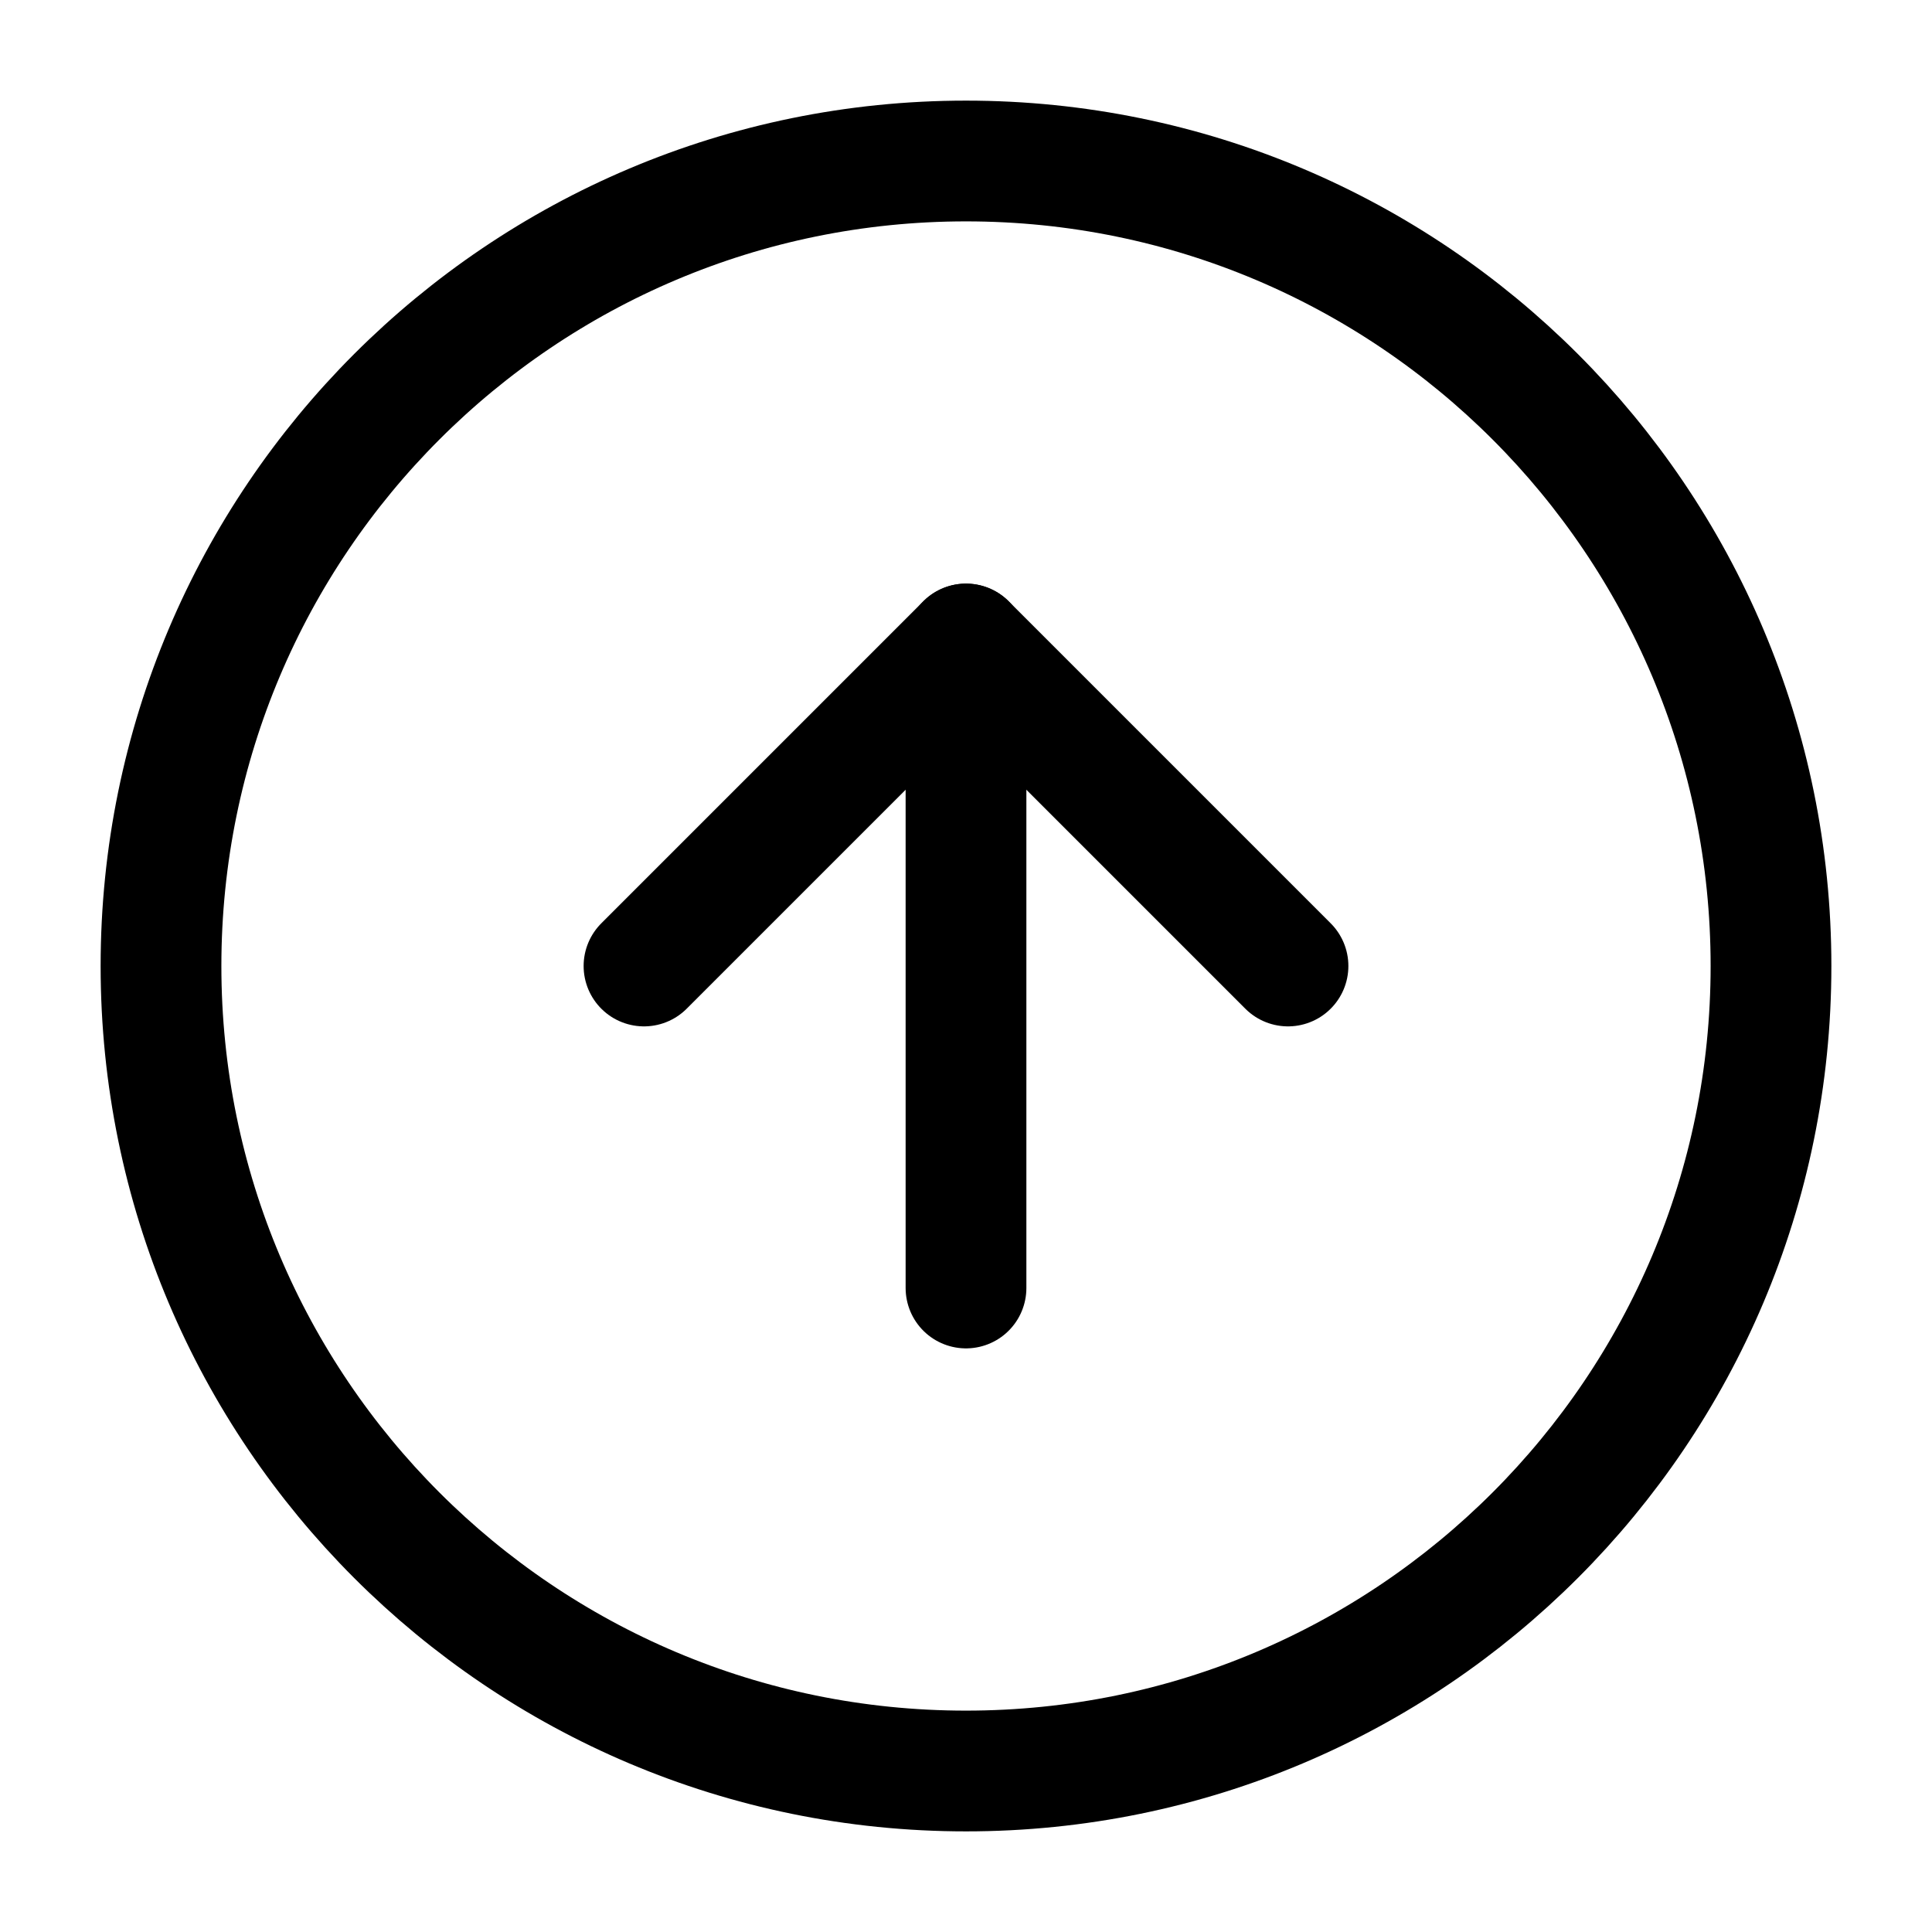
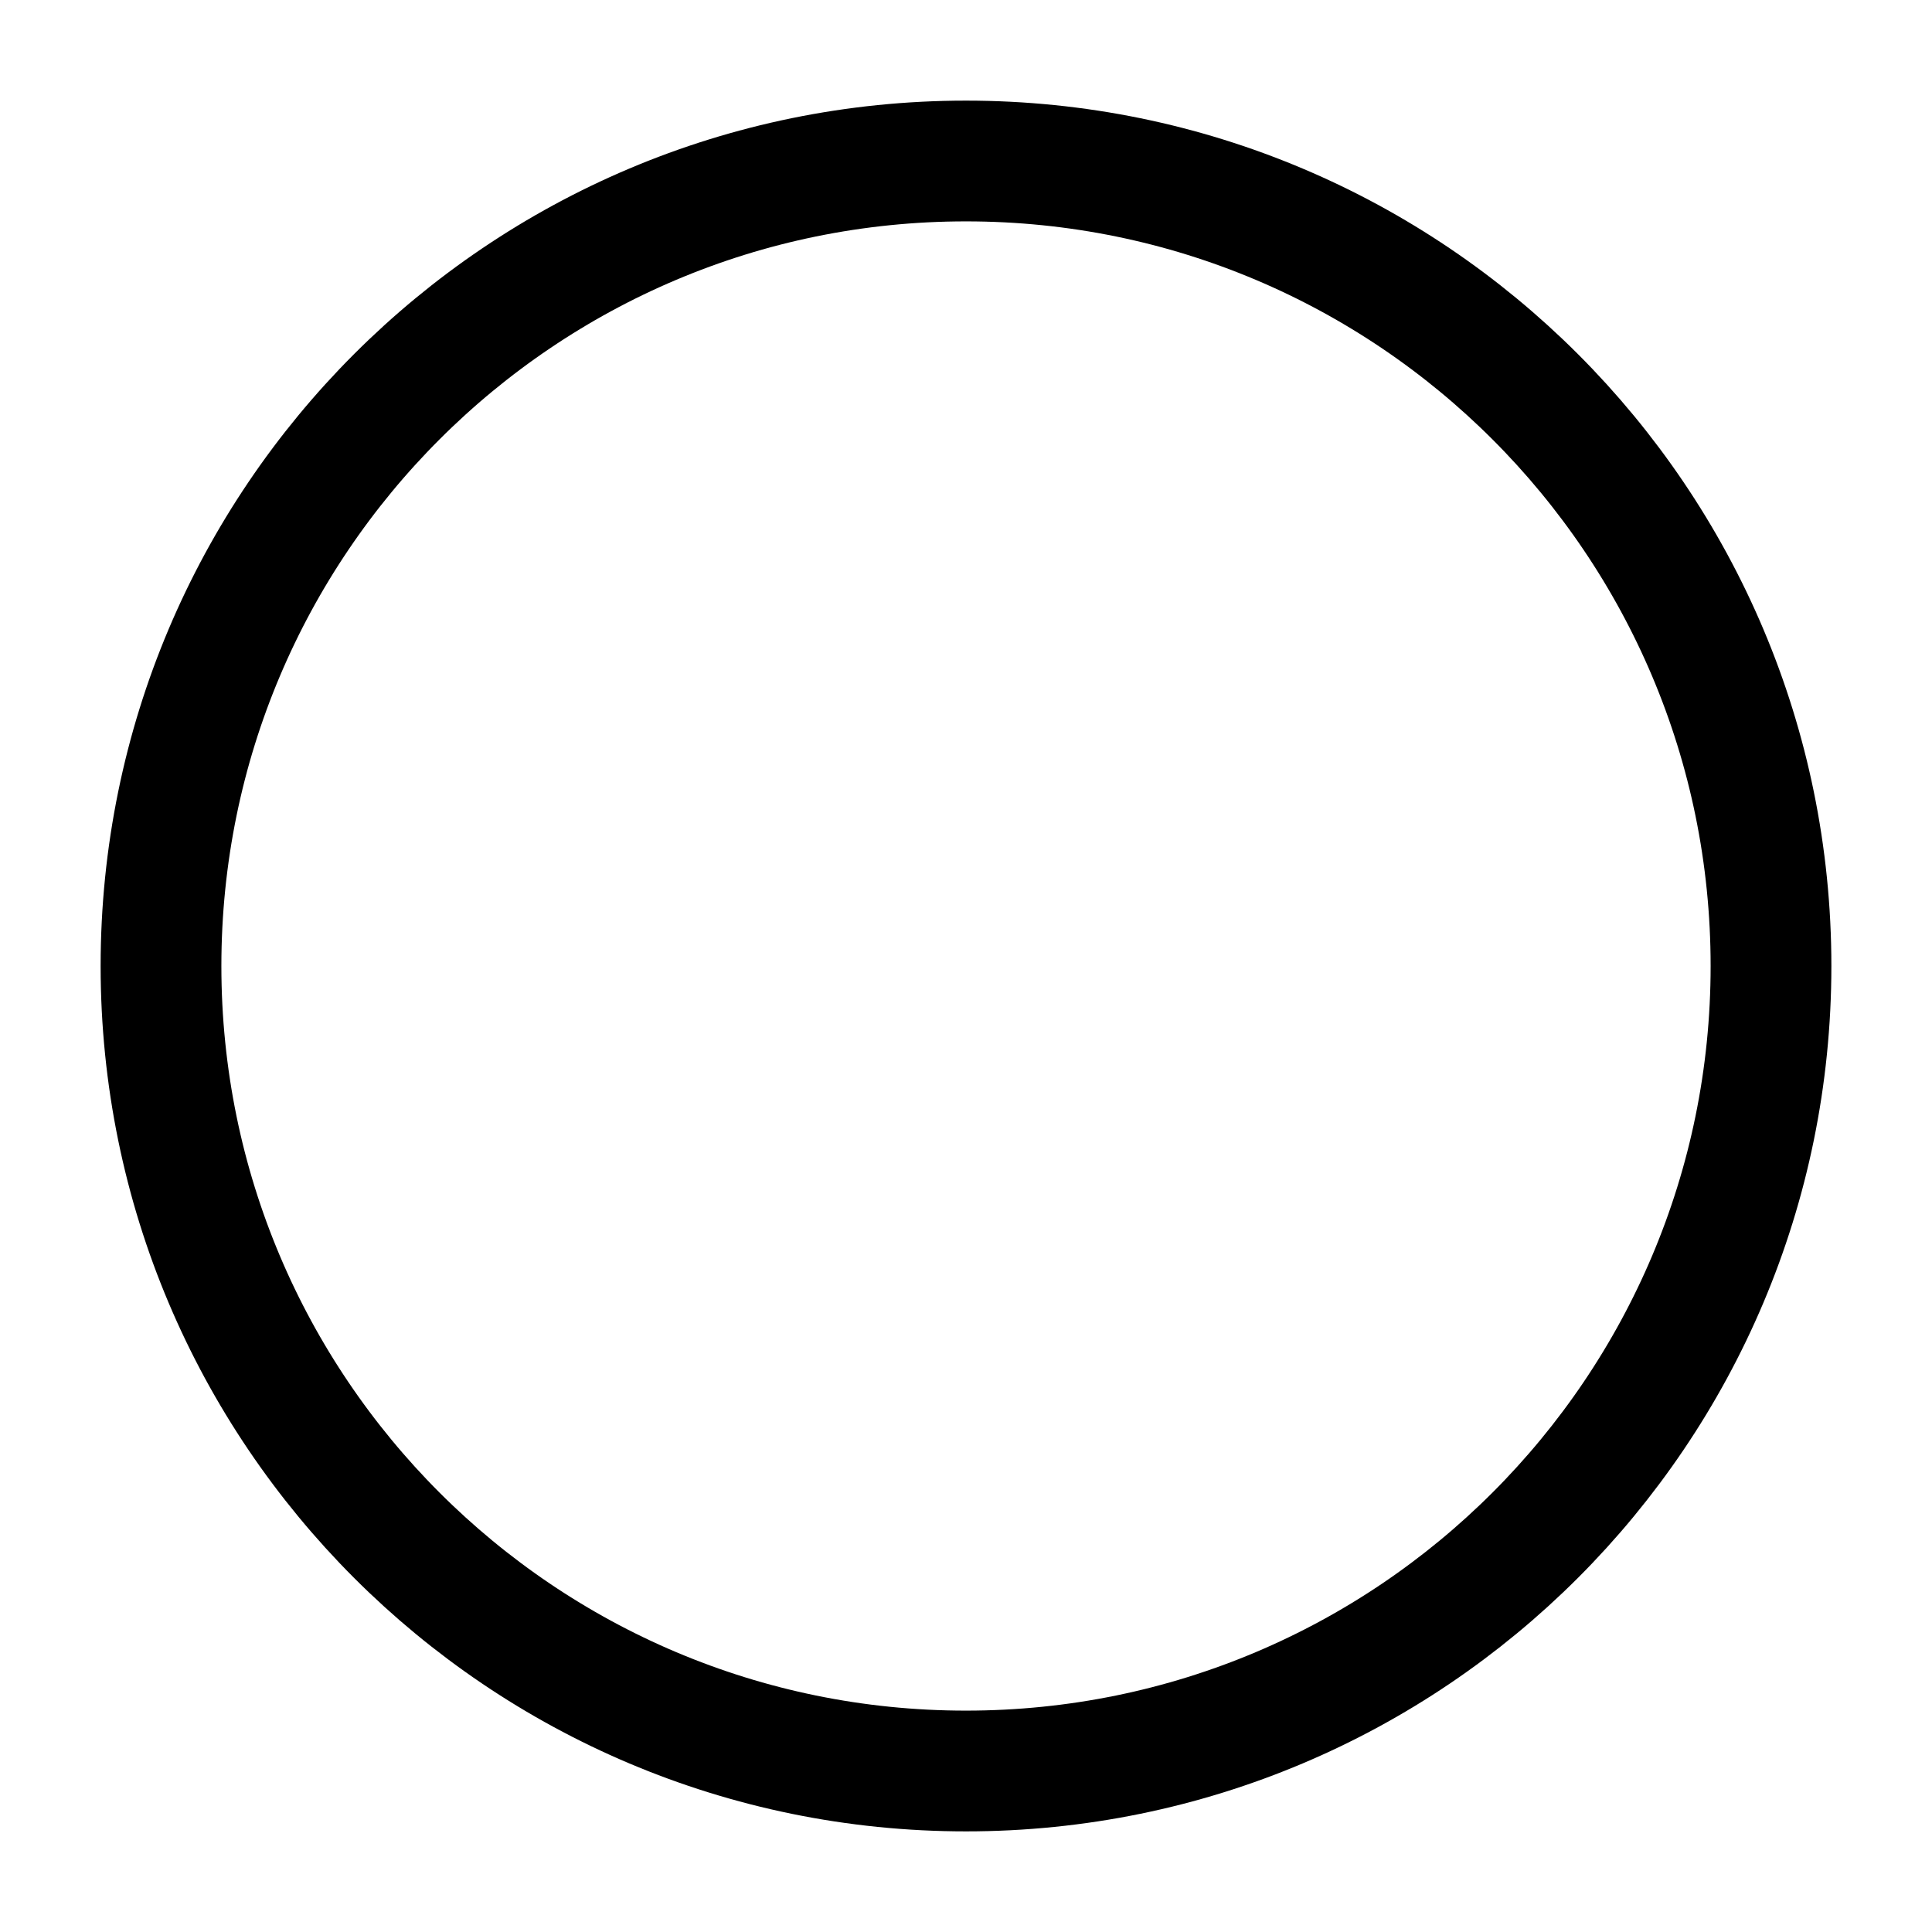
<svg xmlns="http://www.w3.org/2000/svg" width="24" height="24" viewBox="0 0 24 24" fill="none">
  <g id="arrow-up-circle 1">
    <path id="Vector" d="M12 22C17.523 22 22 17.523 22 12C22 6.477 17.523 2 12 2C6.477 2 2 6.477 2 12C2 17.523 6.477 22 12 22Z" stroke="black" stroke-width="1.5" stroke-linecap="round" stroke-linejoin="round" />
-     <path id="Vector_2" d="M16 12L12 8L8 12" stroke="black" stroke-width="1.5" stroke-linecap="round" stroke-linejoin="round" />
-     <path id="Vector_3" d="M12 16V8" stroke="black" stroke-width="1.5" stroke-linecap="round" stroke-linejoin="round" />
  </g>
</svg>